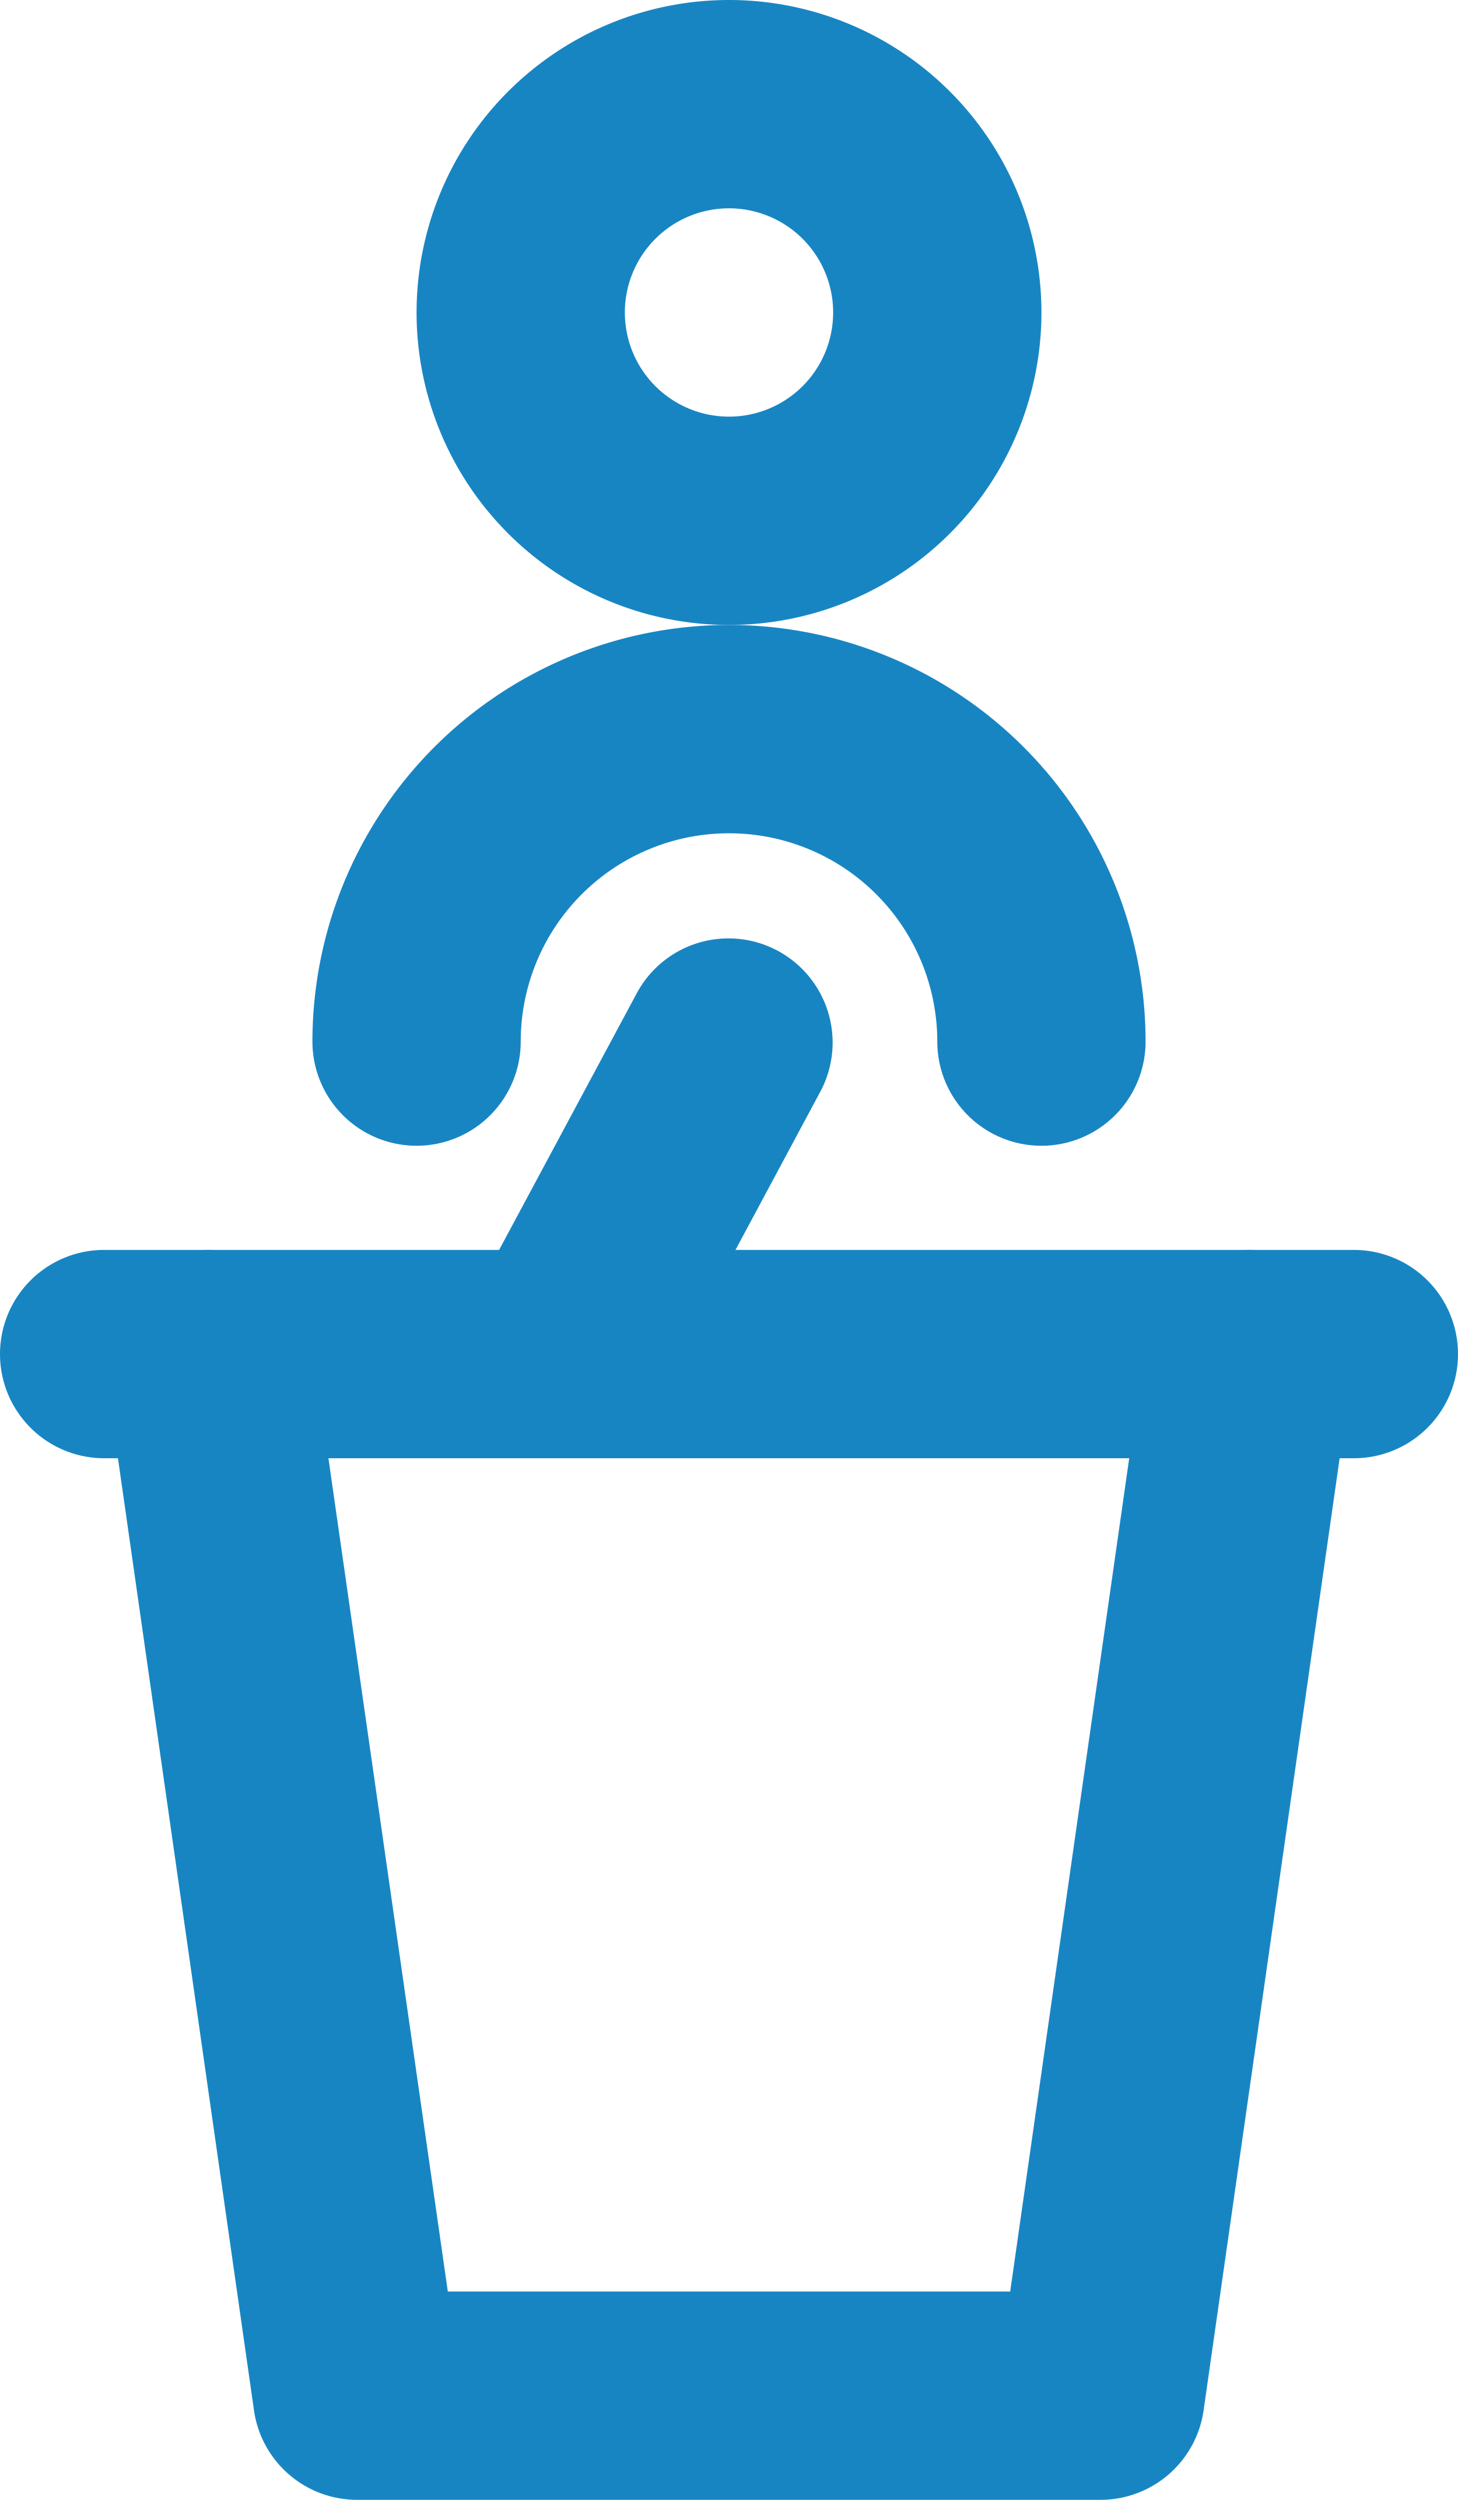
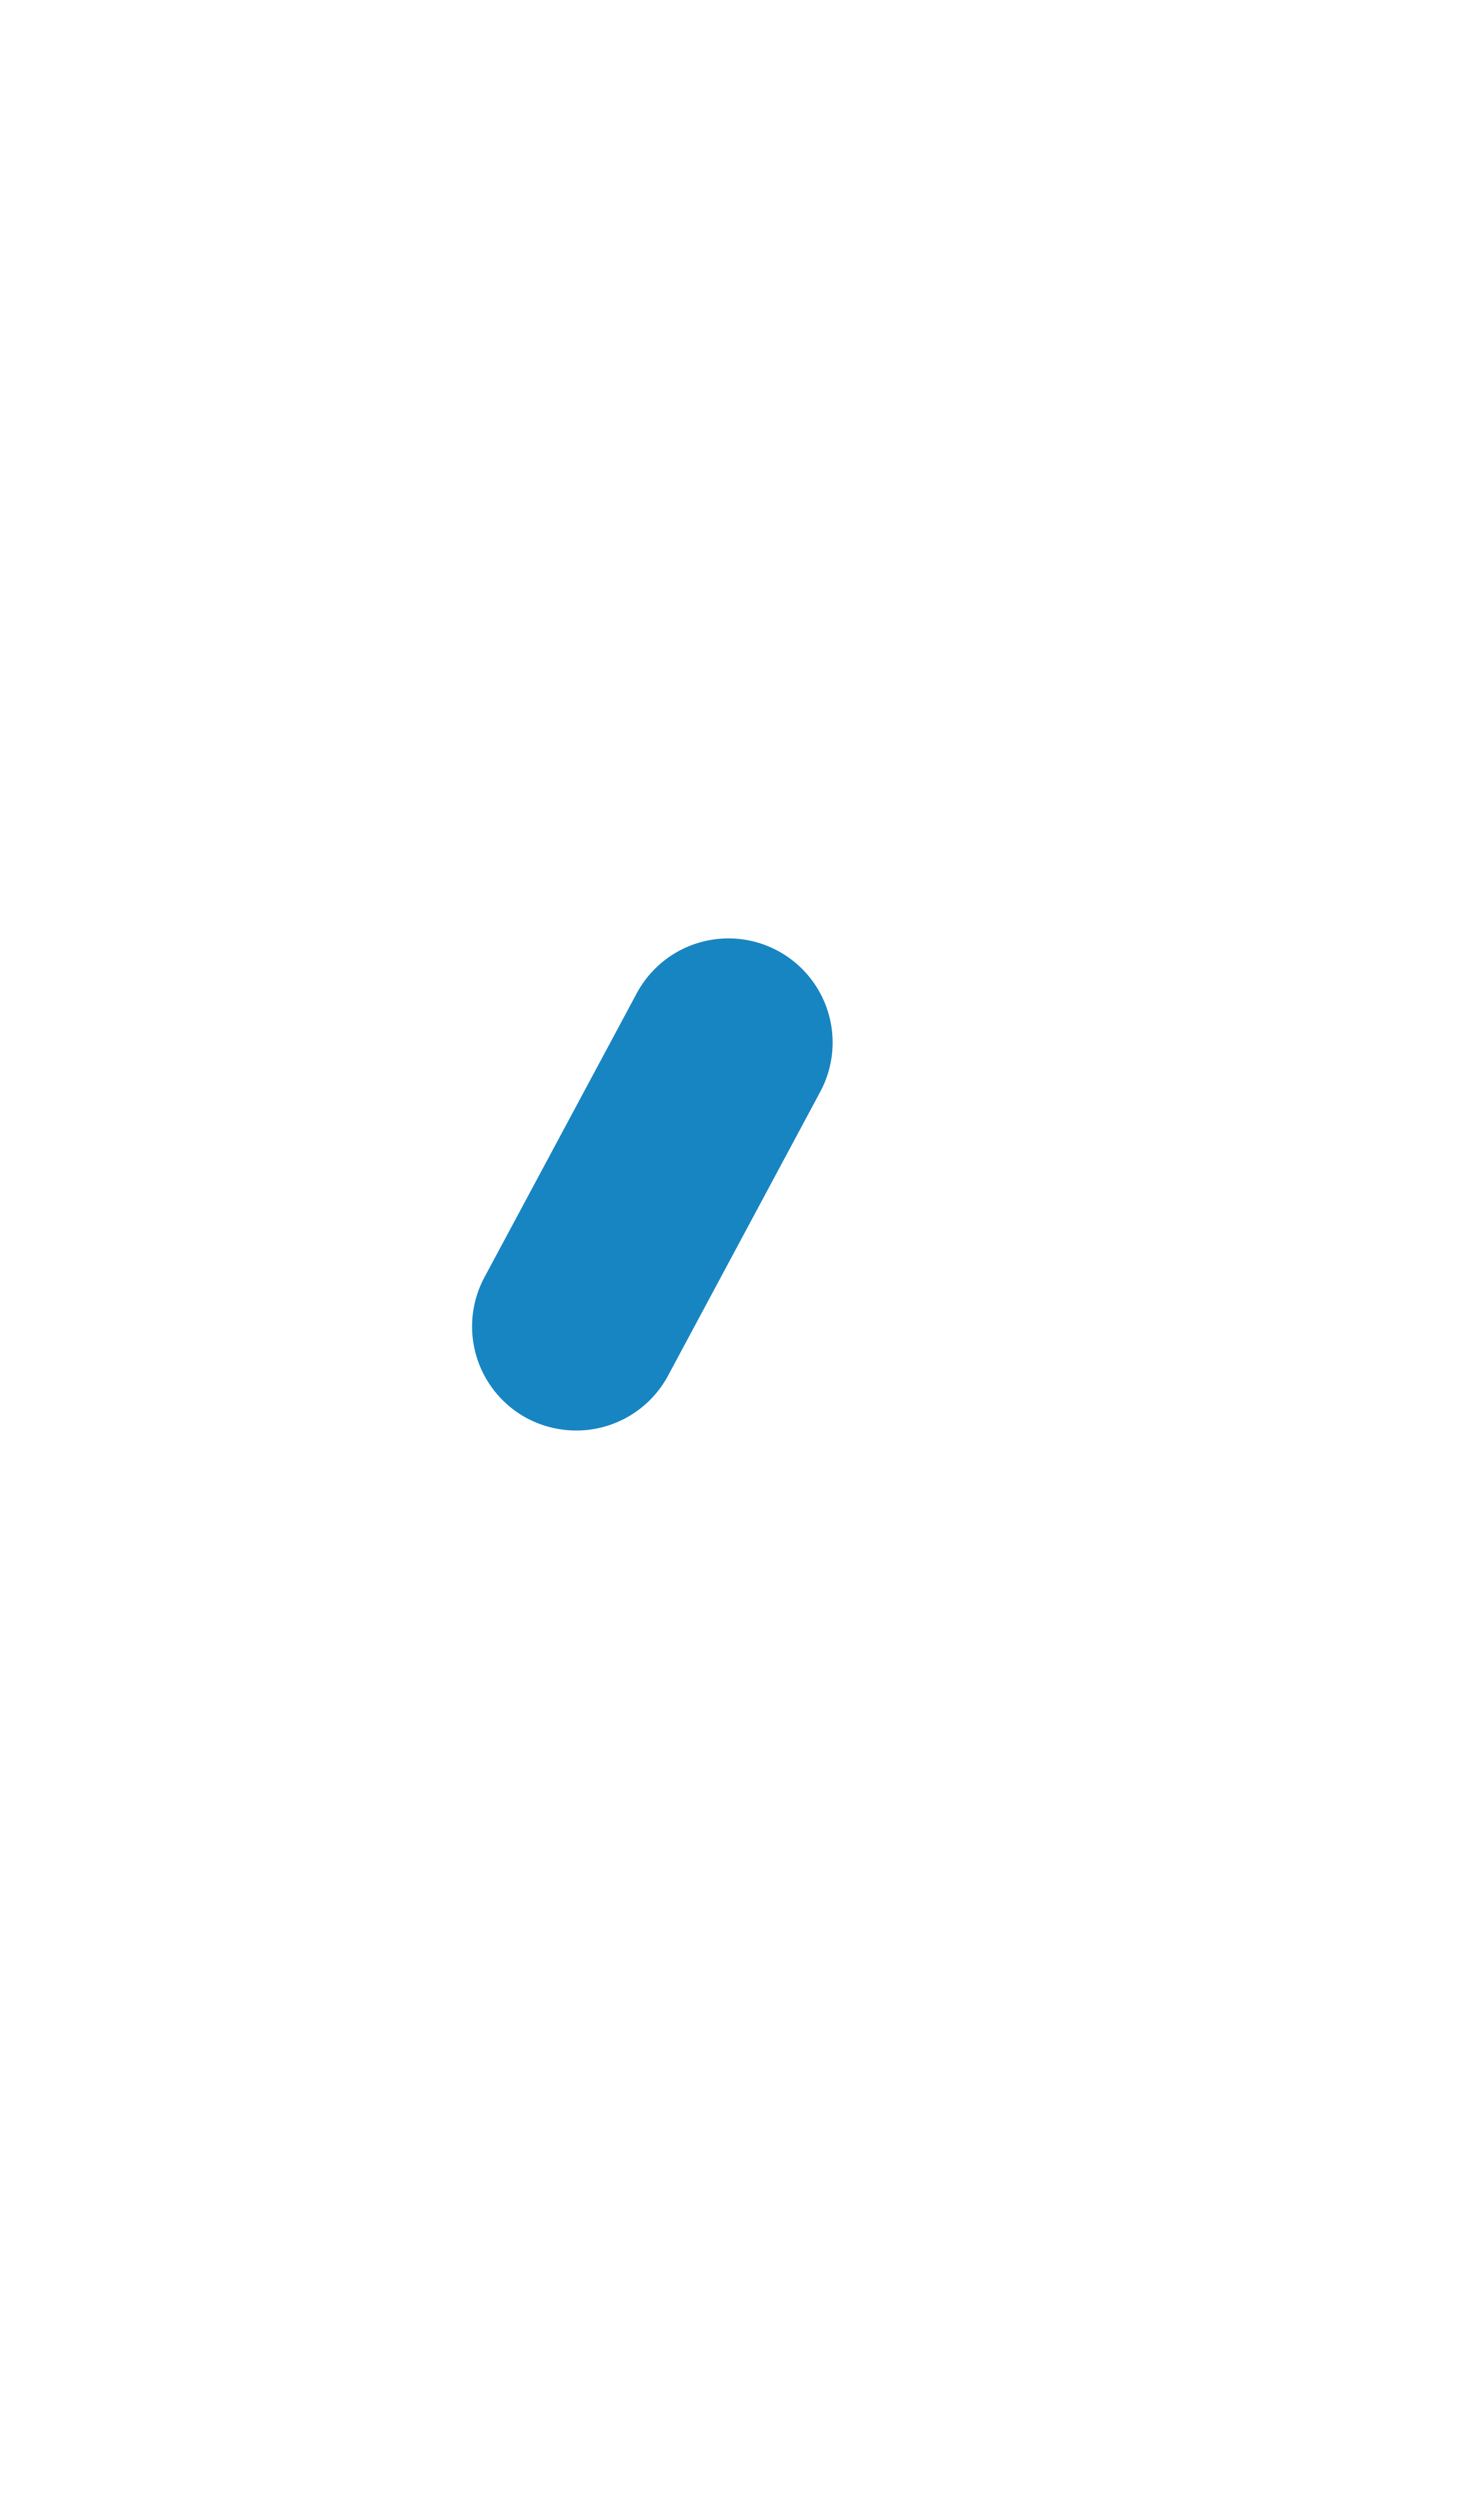
<svg xmlns="http://www.w3.org/2000/svg" width="14" height="24" viewBox="0 0 14 24">
  <g id="グループ_3530" data-name="グループ 3530" transform="translate(-573 -4693)">
    <g id="グループ_3526" data-name="グループ 3526">
      <g id="グループ_3524" data-name="グループ 3524">
        <g id="グループ_3523" data-name="グループ 3523">
-           <path id="パス_1824" data-name="パス 1824" d="M580,4699a3,3,0,1,1,3-3A3,3,0,0,1,580,4699Zm0-4a1,1,0,1,0,1,1A1,1,0,0,0,580,4695Z" fill="#1885c3" />
-         </g>
+           </g>
      </g>
      <g id="グループ_3525" data-name="グループ 3525">
-         <path id="パス_1825" data-name="パス 1825" d="M583,4704a1,1,0,0,1-1-1,2,2,0,0,0-4,0,1,1,0,0,1-2,0,4,4,0,0,1,8,0A1,1,0,0,1,583,4704Z" fill="#1885c3" />
-       </g>
+         </g>
    </g>
    <g id="グループ_3527" data-name="グループ 3527">
-       <path id="パス_1826" data-name="パス 1826" d="M583.571,4717h-7.142a1,1,0,0,1-.99-.858l-1.429-10a1,1,0,1,1,1.98-.284L577.3,4715H582.7l1.306-9.142a1,1,0,1,1,1.98.284l-1.429,10A1,1,0,0,1,583.571,4717Z" fill="#1885c3" />
-     </g>
+       </g>
    <g id="グループ_3528" data-name="グループ 3528">
-       <path id="パス_1827" data-name="パス 1827" d="M586,4707H574a1,1,0,0,1,0-2h12a1,1,0,0,1,0,2Z" fill="#1885c3" />
-     </g>
+       </g>
    <g id="グループ_3529" data-name="グループ 3529">
      <path id="パス_1828" data-name="パス 1828" d="M578.532,4706.734a1.011,1.011,0,0,1-.472-.118,1,1,0,0,1-.408-1.354l1.467-2.735a1,1,0,0,1,1.762.946l-1.466,2.734A1,1,0,0,1,578.532,4706.734Z" fill="#1885c3" />
    </g>
  </g>
</svg>